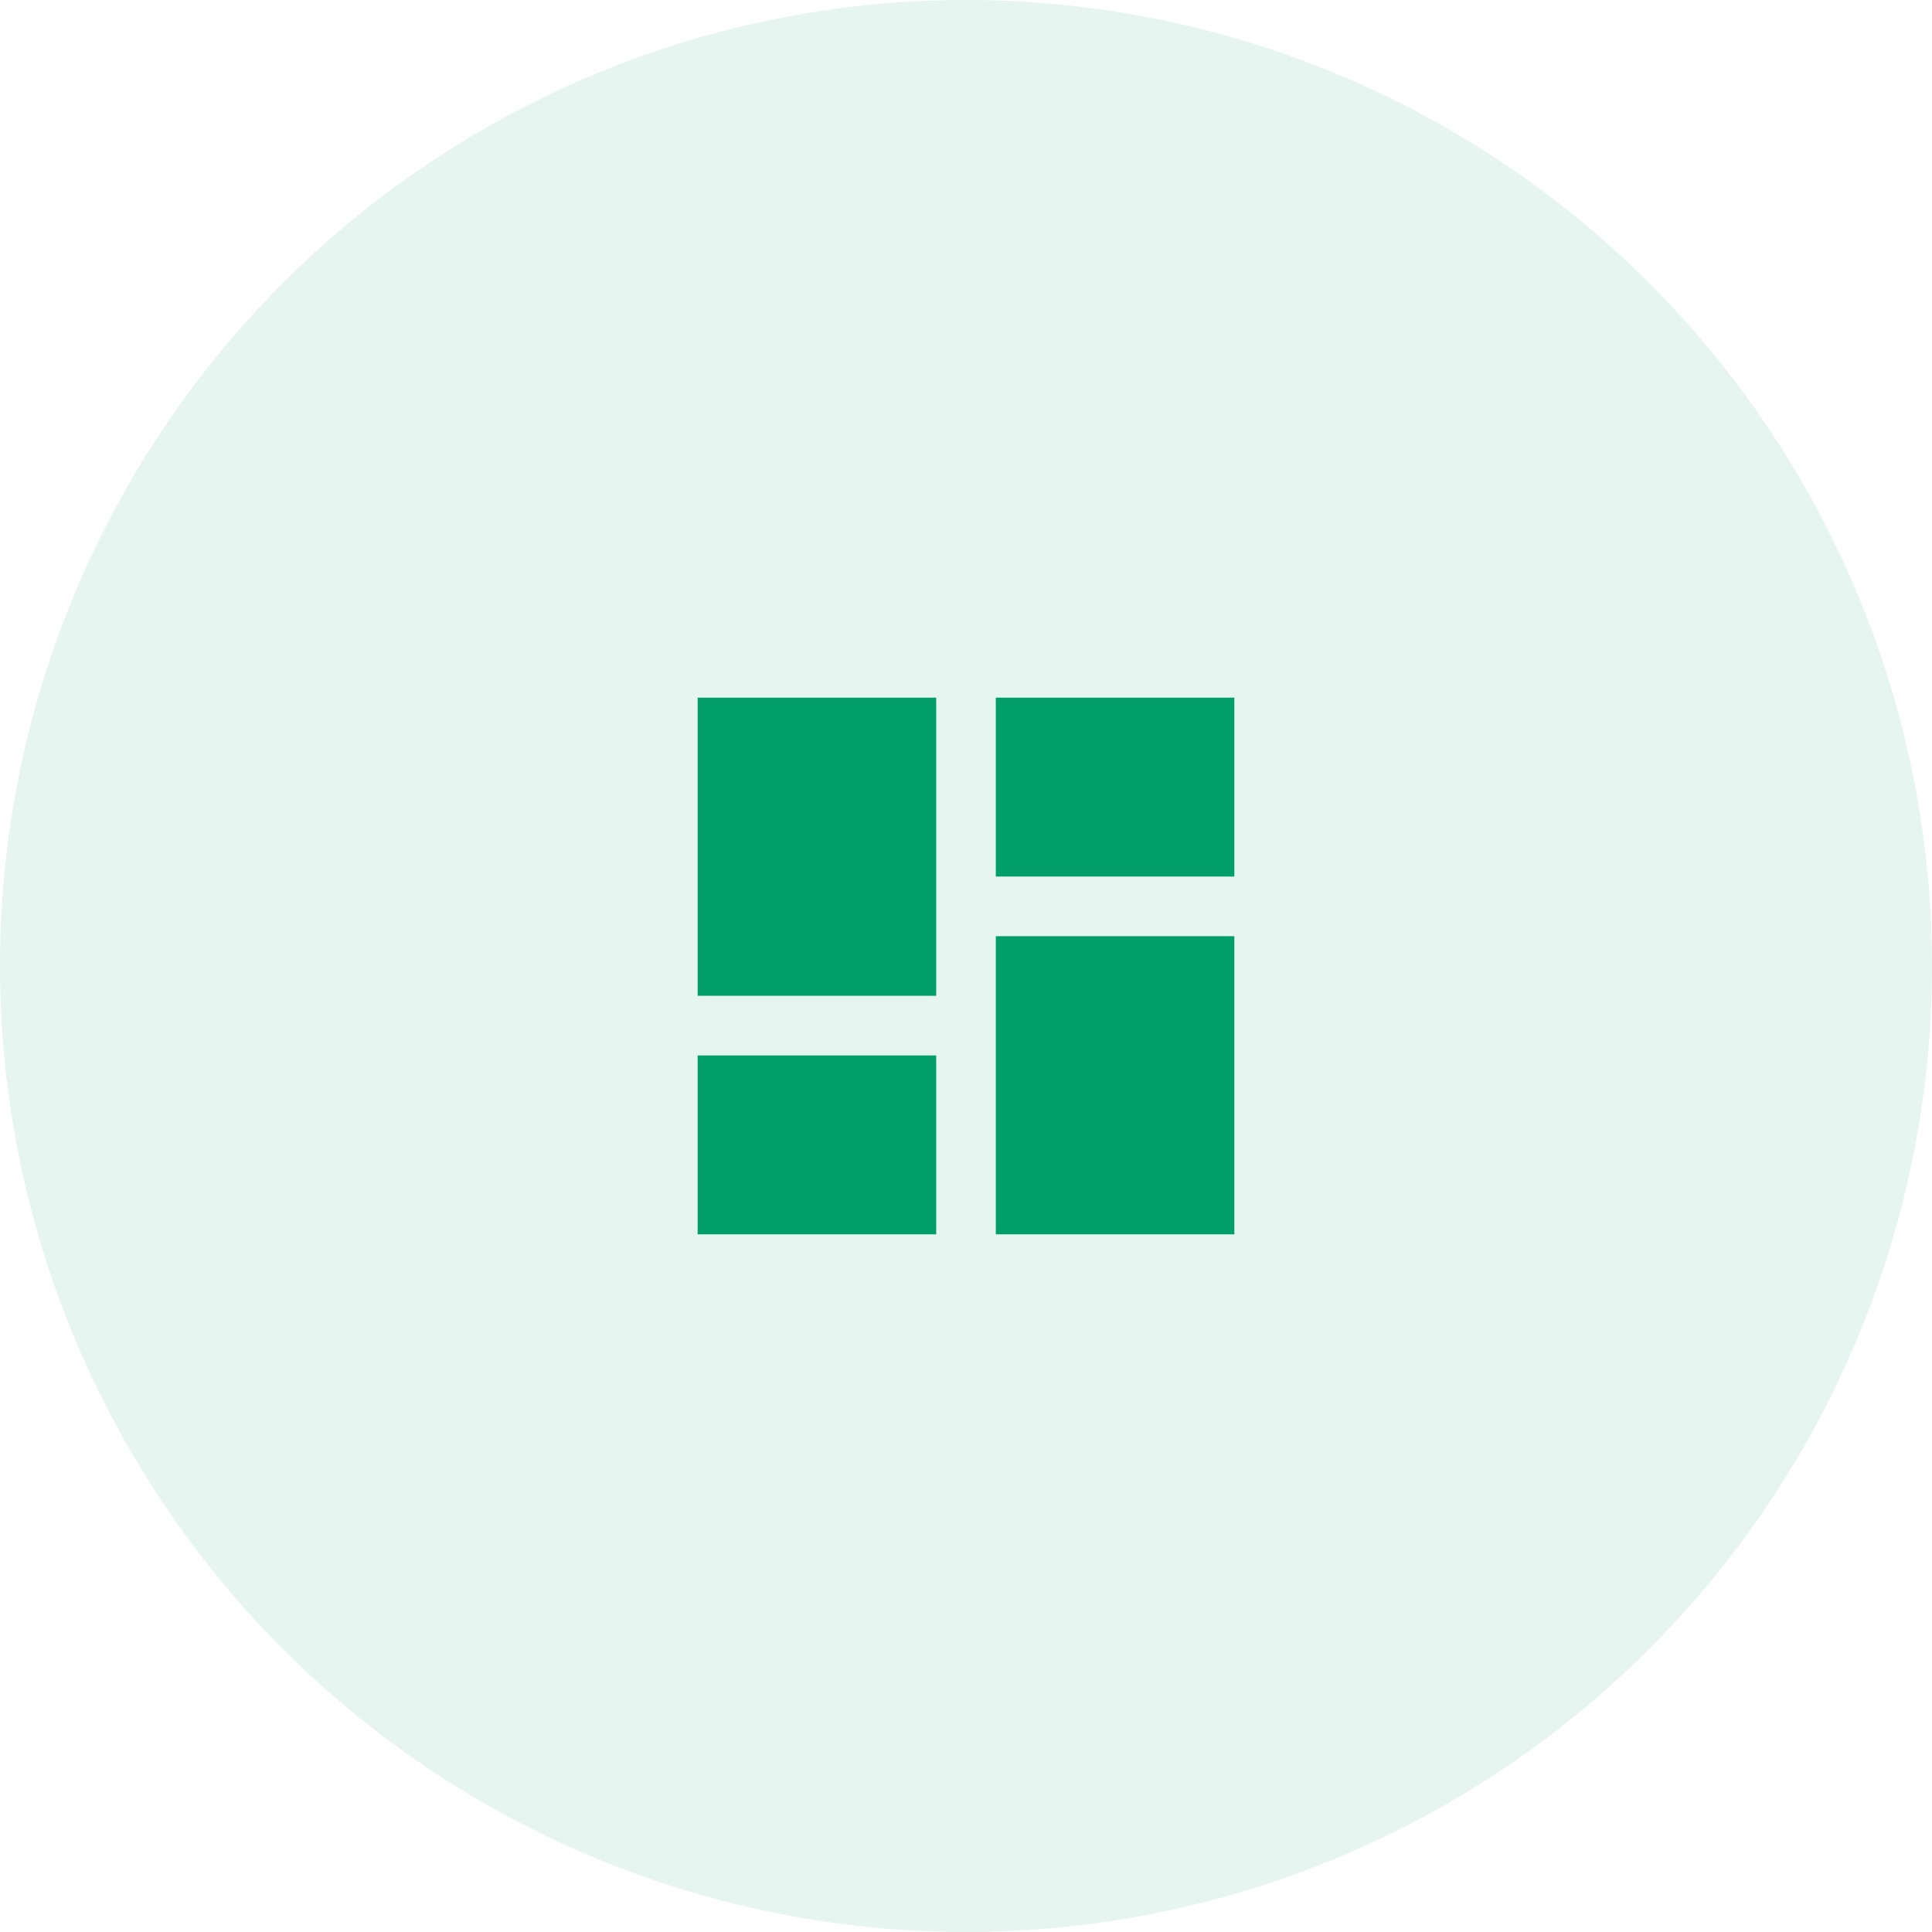
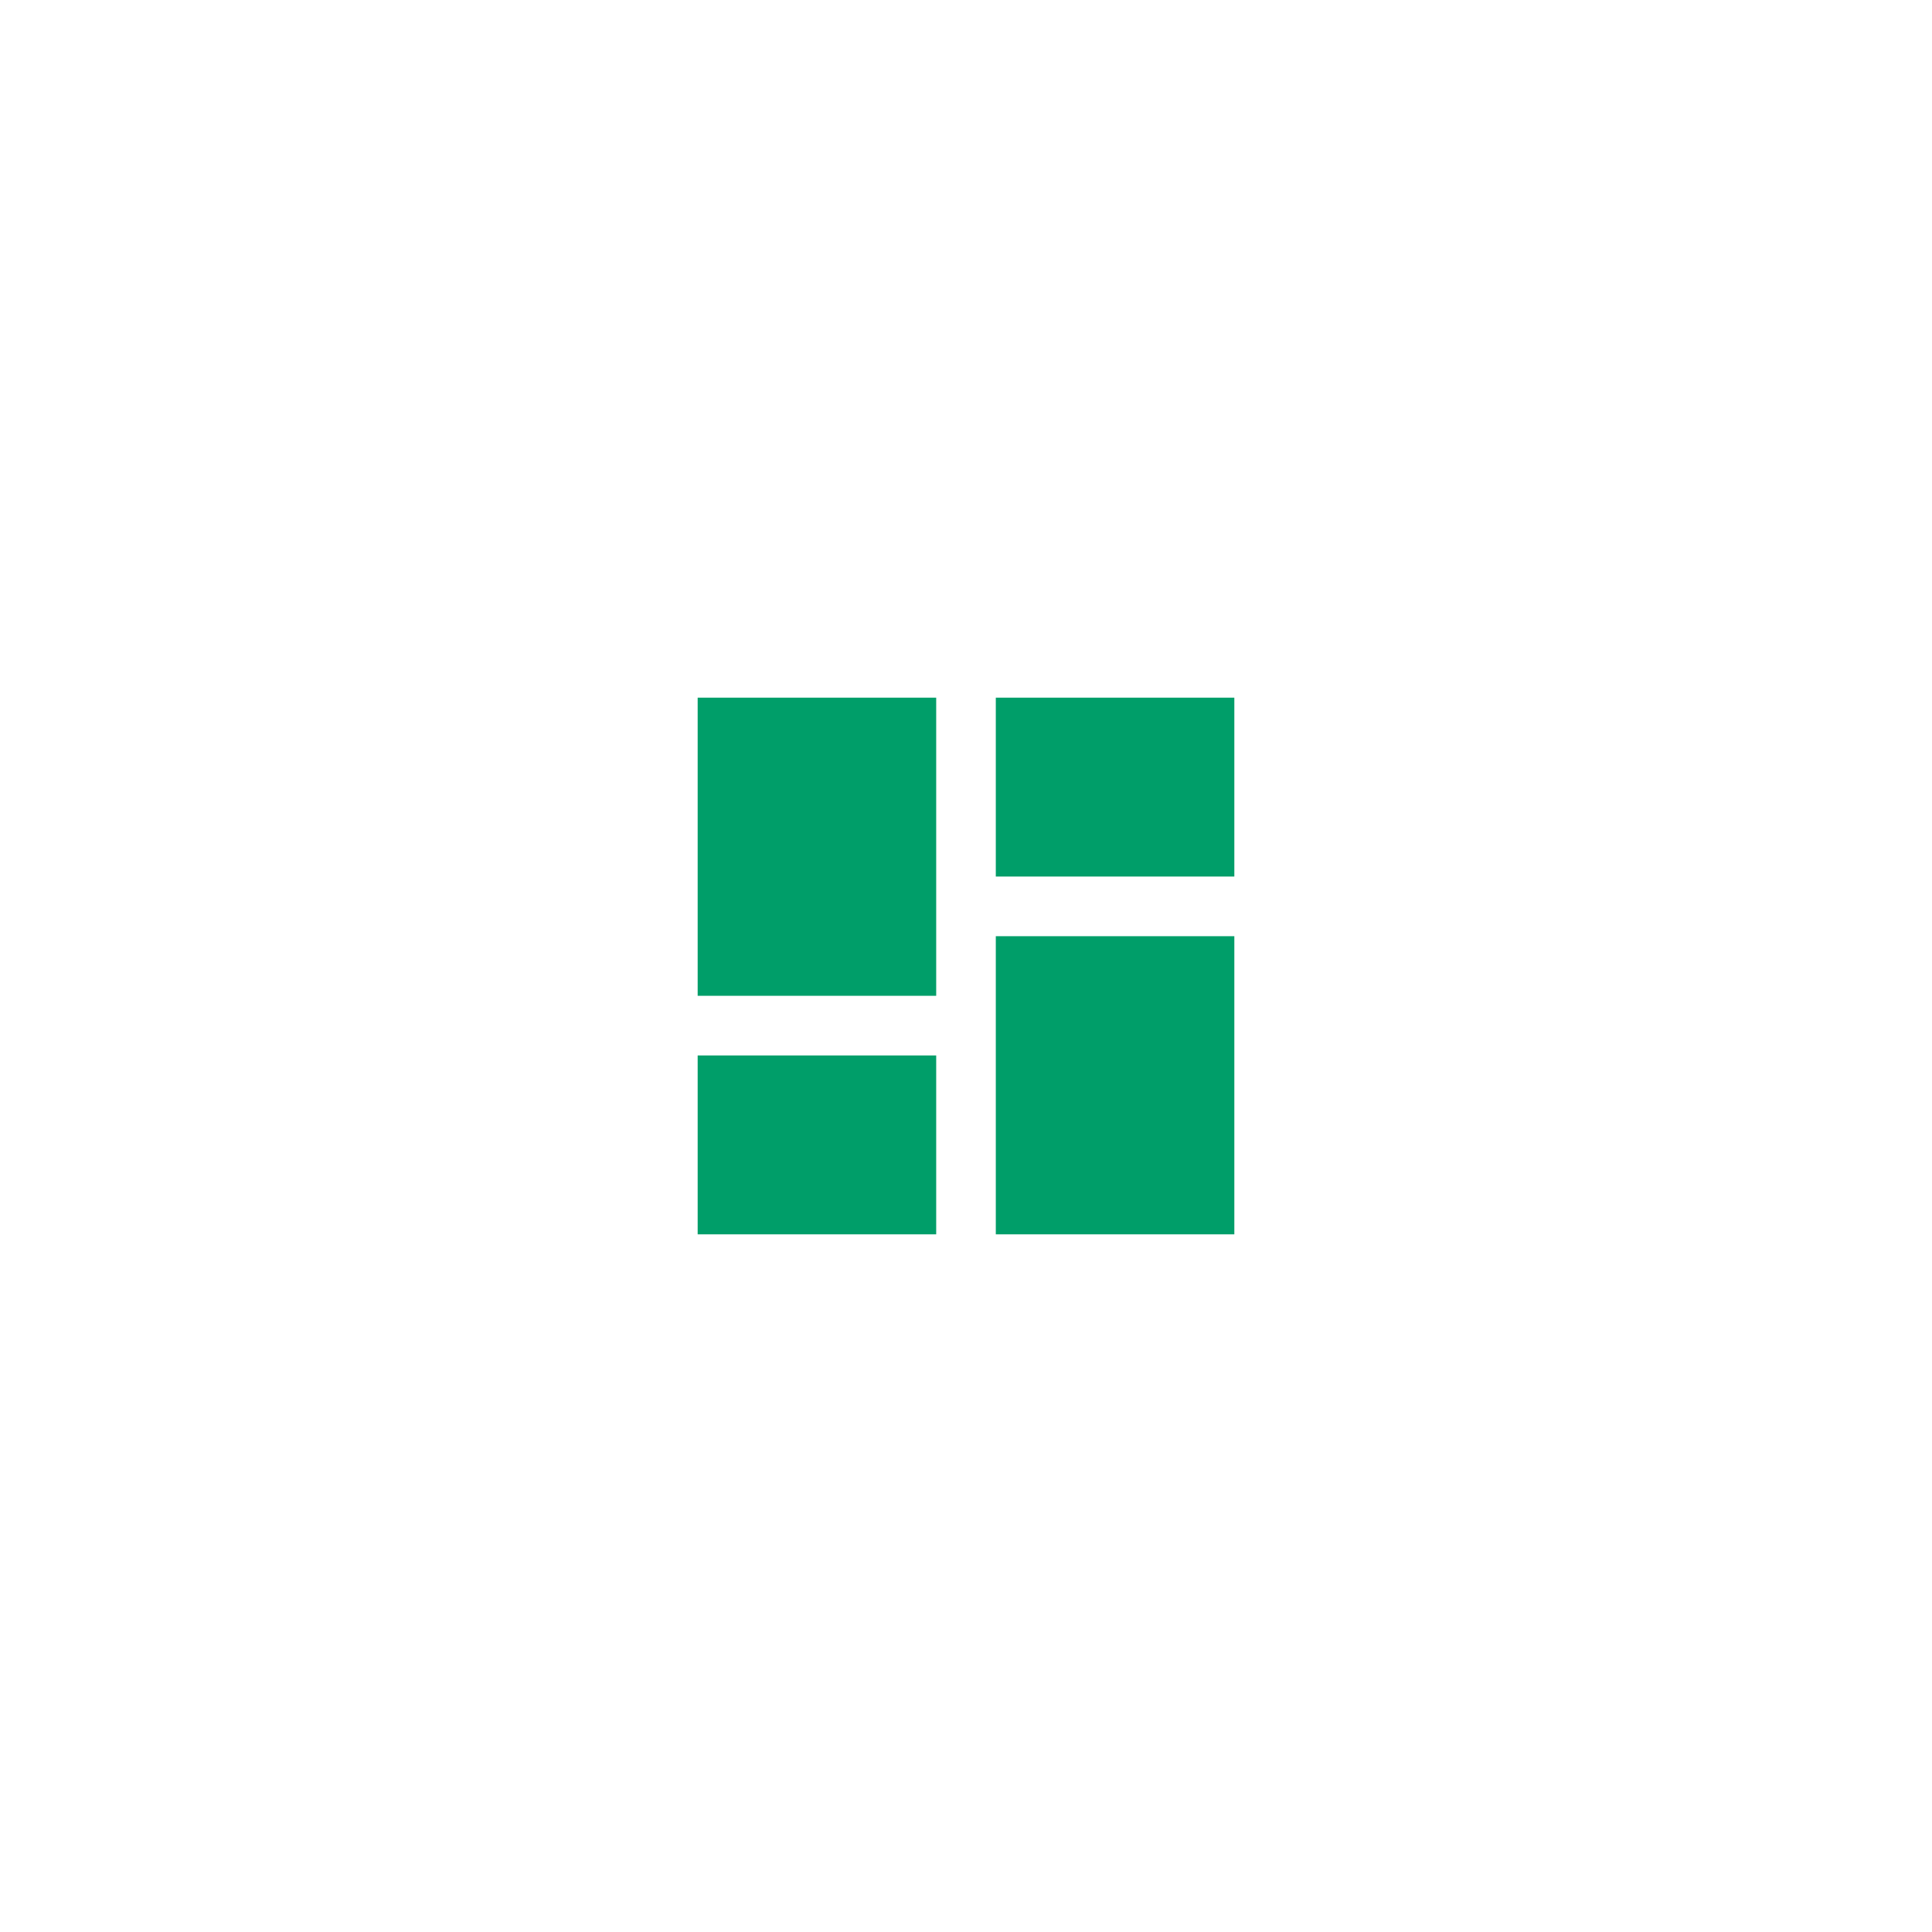
<svg xmlns="http://www.w3.org/2000/svg" width="54" height="54" viewBox="0 0 54 54" fill="none">
-   <circle cx="27" cy="27" r="27" fill="#009E69" fill-opacity="0.1" />
  <path d="M19.5 27.833H26.167V19.5H19.5V27.833ZM19.5 34.5H26.167V29.5H19.5V34.5ZM27.833 34.5H34.5V26.167H27.833V34.5ZM27.833 19.5V24.5H34.5V19.5H27.833Z" fill="#009E69" />
</svg>